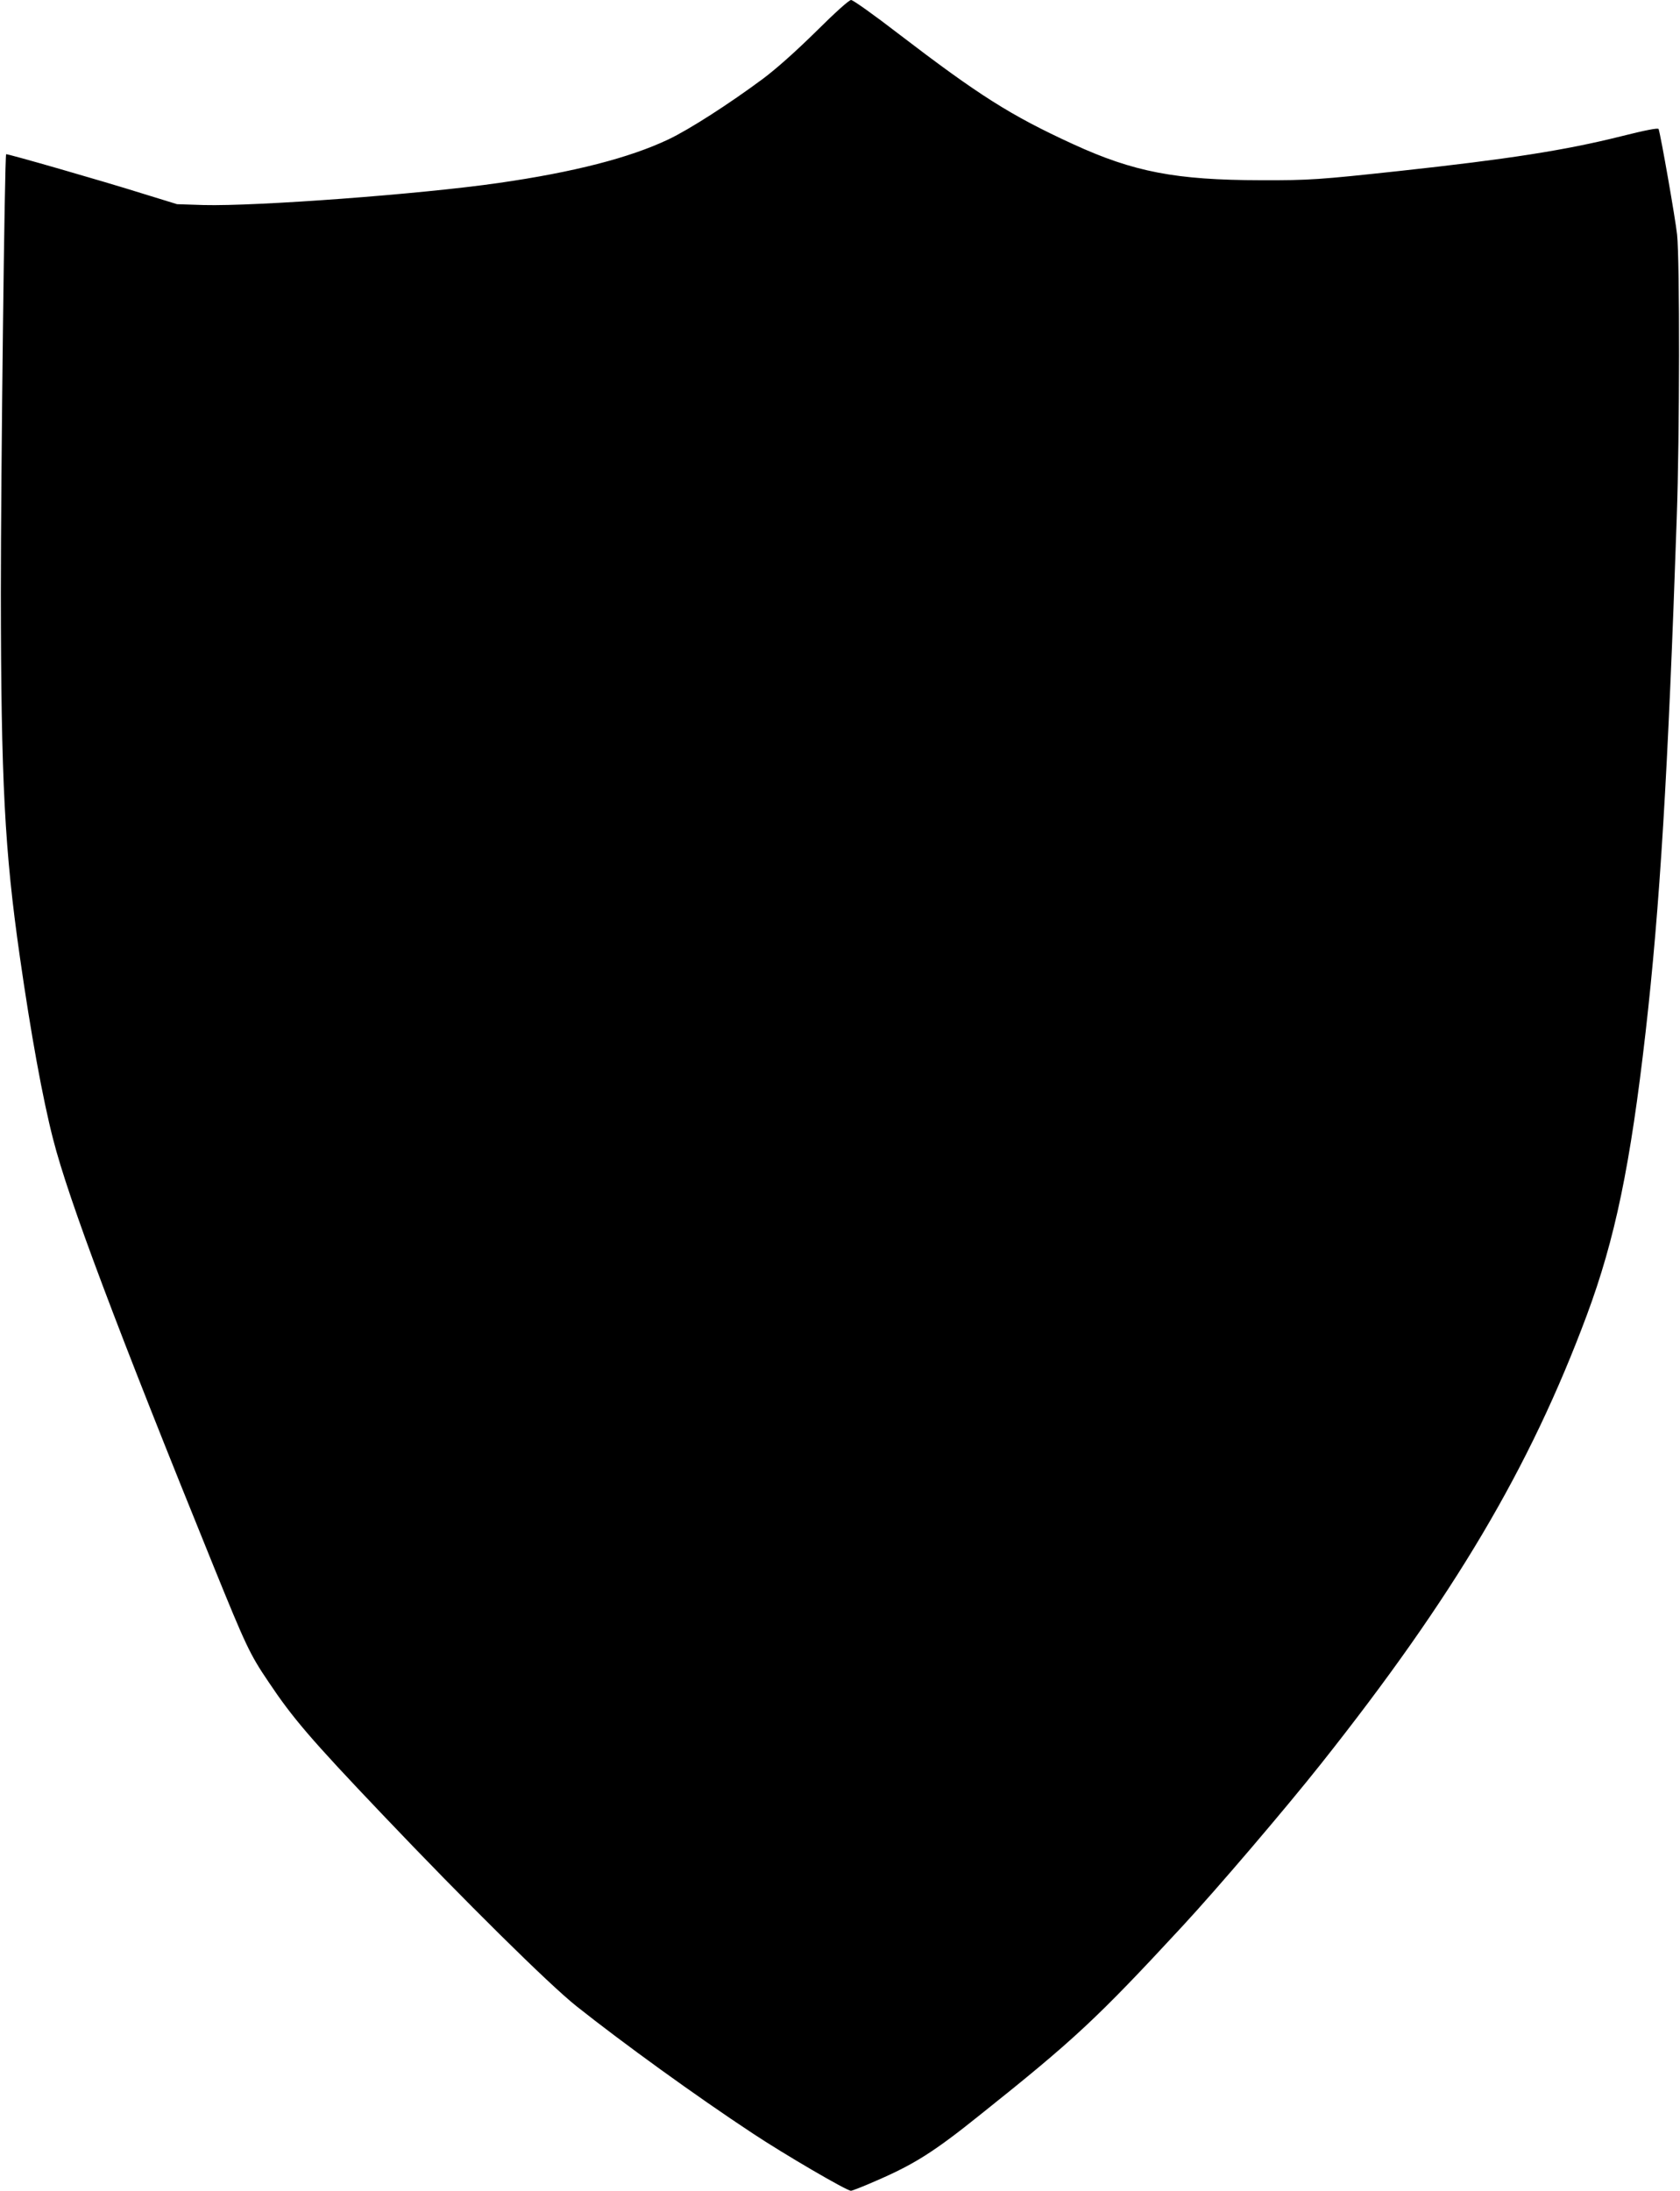
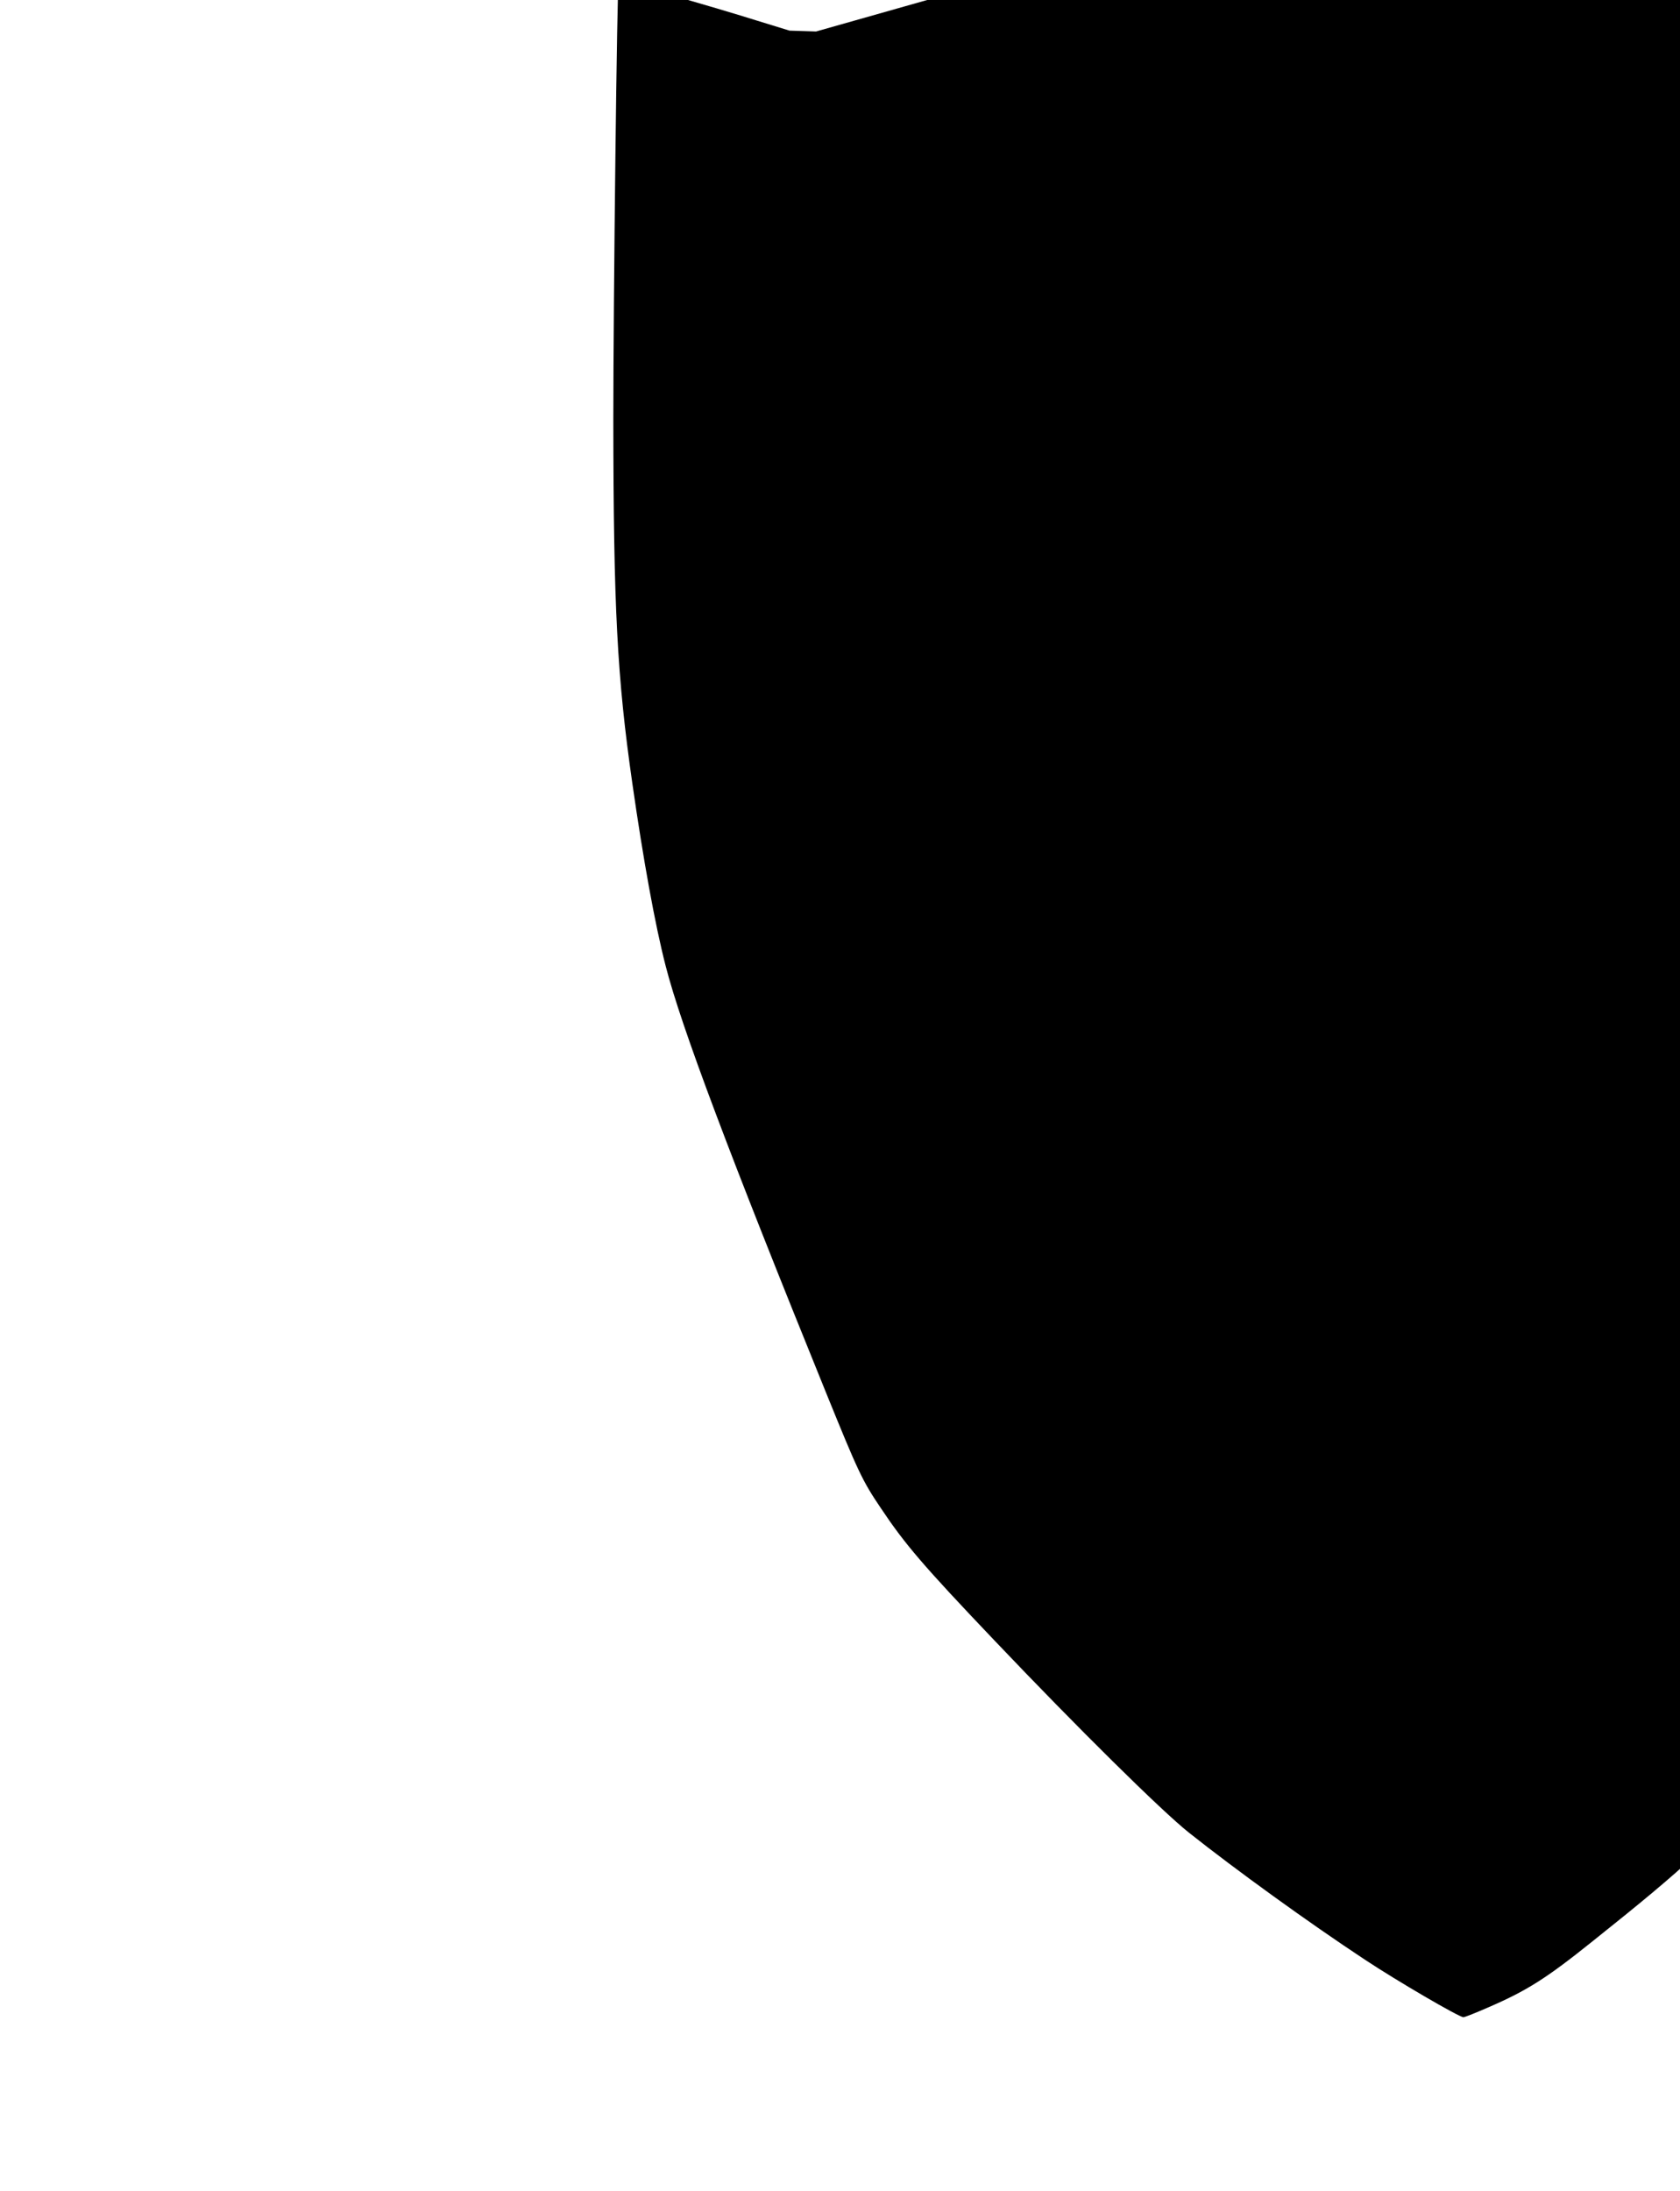
<svg xmlns="http://www.w3.org/2000/svg" version="1.0" width="982pt" height="1280pt" viewBox="0 0 982 1280" preserveAspectRatio="xMidYMid meet">
  <g transform="translate(0,1280) scale(0.1,-0.1)" fill="#000000" stroke="none">
-     <path d="M4770 12616 c-119 -117 -230 -216 -310 -276 -198 -147 -433 -298 -554 -355 -226 -107 -552 -191 -991 -254 -457 -66 -1417 -137 -1725 -129 l-155 5 -195 60 c-248 78 -800 236 -804 232 -9 -10 -31 -1877 -31 -2564 1 -1098 22 -1505 111 -2125 64 -447 133 -828 195 -1068 90 -352 374 -1106 939 -2497 187 -460 210 -510 319 -671 141 -211 246 -334 665 -774 485 -510 975 -994 1136 -1122 275 -218 695 -522 1030 -743 184 -122 549 -335 574 -335 8 0 76 27 151 60 219 95 334 167 603 383 553 441 683 562 1183 1102 202 218 600 684 811 950 776 978 1220 1727 1553 2620 166 446 255 877 344 1655 83 728 131 1512 182 3005 17 477 18 1505 2 1654 -10 94 -95 578 -108 617 -2 8 -75 -6 -222 -43 -324 -81 -657 -133 -1293 -202 -463 -50 -526 -55 -810 -54 -497 1 -743 48 -1098 211 -366 168 -550 285 -1022 646 -140 108 -264 196 -275 196 -12 0 -90 -70 -205 -184z" />
+     <path d="M4770 12616 l-155 5 -195 60 c-248 78 -800 236 -804 232 -9 -10 -31 -1877 -31 -2564 1 -1098 22 -1505 111 -2125 64 -447 133 -828 195 -1068 90 -352 374 -1106 939 -2497 187 -460 210 -510 319 -671 141 -211 246 -334 665 -774 485 -510 975 -994 1136 -1122 275 -218 695 -522 1030 -743 184 -122 549 -335 574 -335 8 0 76 27 151 60 219 95 334 167 603 383 553 441 683 562 1183 1102 202 218 600 684 811 950 776 978 1220 1727 1553 2620 166 446 255 877 344 1655 83 728 131 1512 182 3005 17 477 18 1505 2 1654 -10 94 -95 578 -108 617 -2 8 -75 -6 -222 -43 -324 -81 -657 -133 -1293 -202 -463 -50 -526 -55 -810 -54 -497 1 -743 48 -1098 211 -366 168 -550 285 -1022 646 -140 108 -264 196 -275 196 -12 0 -90 -70 -205 -184z" />
  </g>
</svg>